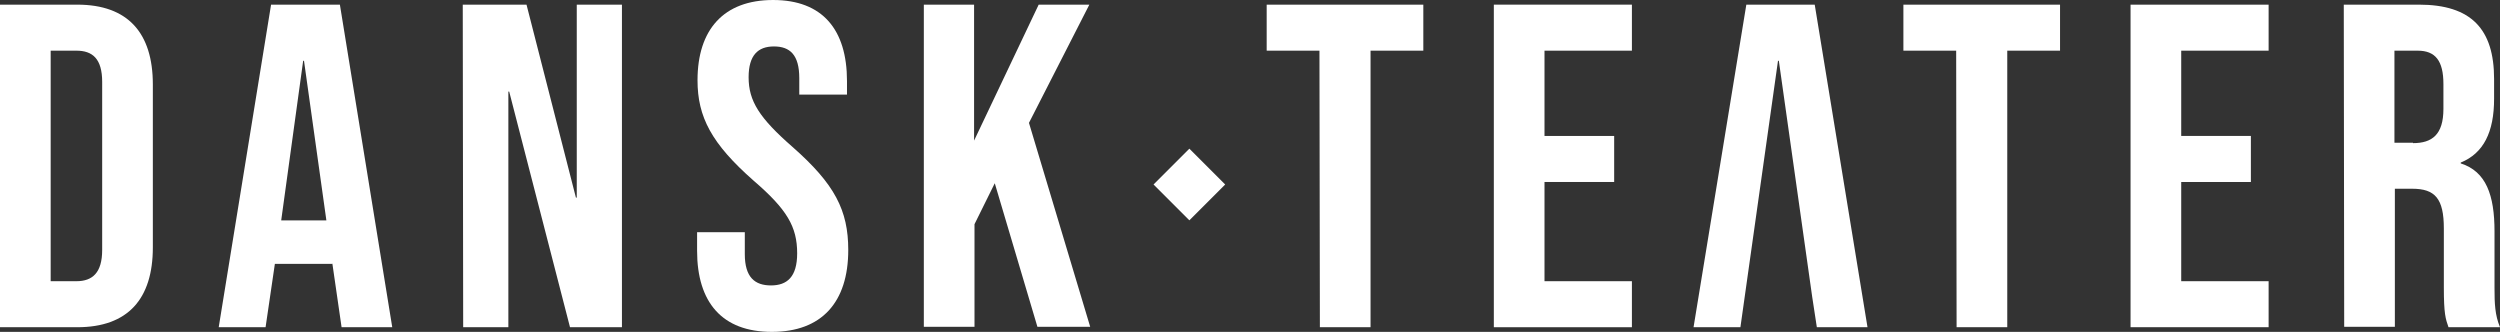
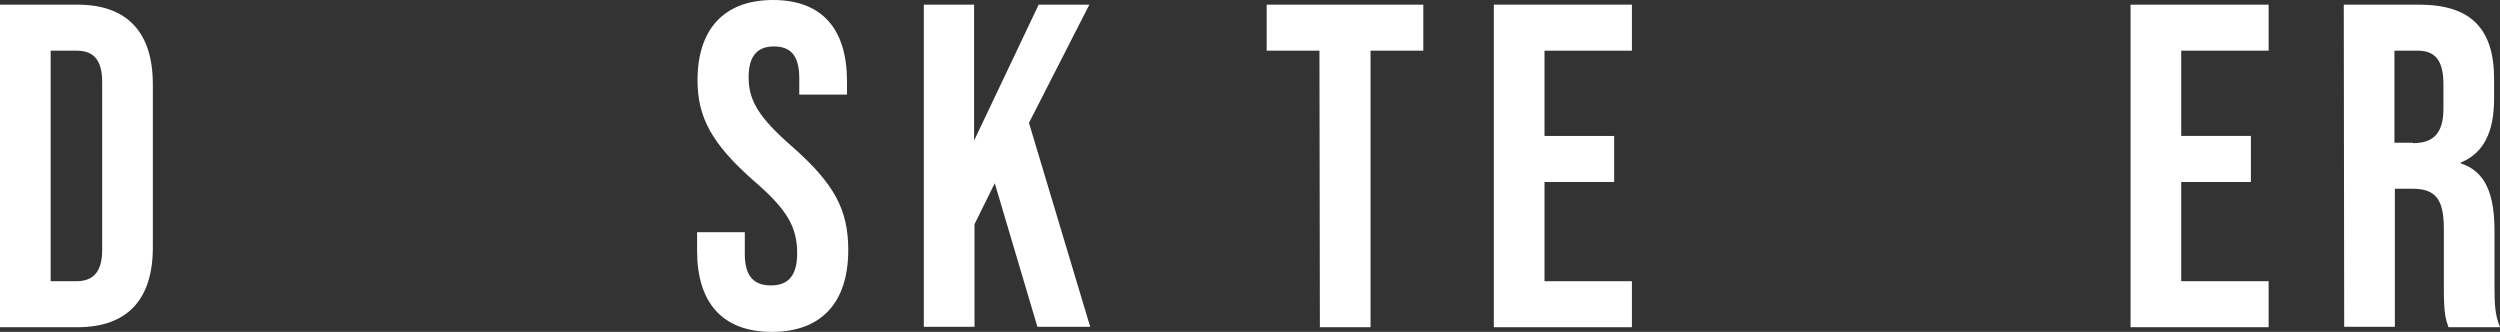
<svg xmlns="http://www.w3.org/2000/svg" version="1.1" id="Layer_1" x="0px" y="0px" viewBox="0 0 592.1 78.6" style="enable-background:new 0 0 592.1 78.6;" xml:space="preserve">
  <rect x="0" y="0" width="592.1" height="78.6" fill="#333333" stroke="none" />
  <style type="text/css">
	.st0{fill:#FFFFFF;}
</style>
  <g>
    <g>
      <path class="st0" d="M0,1.1h18.3c12,0,17.9,6.7,17.9,18.9v38.6c0,12.2-5.9,18.9-17.9,18.9H0V1.1z M18.1,66.6c3.8,0,6.1-2,6.1-7.4    V19.4c0-5.5-2.3-7.4-6.1-7.4H12v54.6C12,66.6,18.1,66.6,18.1,66.6z" />
-       <polygon class="st0" points="421.3,14.4 429.2,70.3 430.3,77.5 442.3,77.5 429.8,1.1 413.6,1.1 401.1,77.5 412.2,77.5 421.1,14.4       " />
-       <path class="st0" d="M109.6,1.1h15.1l11.7,45.7h0.2V1.1h10.7v76.4H135l-14.4-55.8h-0.2v55.8h-10.7L109.6,1.1L109.6,1.1z" />
      <path class="st0" d="M165.1,59.4V55h11.3v5.2c0,5.5,2.4,7.4,6.2,7.4c3.8,0,6.2-2,6.2-7.6c0-6.3-2.4-10.4-10.3-17.2    c-10-8.8-13.3-15.1-13.3-23.8c0-12,6.2-19,17.9-19s17.5,7,17.5,19.2v3.2h-11.3v-3.9c0-5.5-2.2-7.5-6-7.5s-6,2.1-6,7.3    c0,5.6,2.5,9.6,10.4,16.5c10,8.8,13.2,15,13.2,24.4c0,12.4-6.3,19.4-18.1,19.4C171,78.6,165.1,71.6,165.1,59.4z" />
      <path class="st0" d="M218.7,1.1h12v32.2L246,1.1h12l-14.3,28l14.5,48.3h-12.5l-10.1-34l-4.8,9.7v24.3h-12V1.1H218.7z" />
      <path class="st0" d="M312.5,12H300V1.1h37.1V12h-12.5v65.5h-12L312.5,12L312.5,12z" />
      <path class="st0" d="M353.8,1.1h32.7V12h-20.7v20.2h16.5v10.9h-16.5v23.5h20.7v10.9h-32.7V1.1z" />
-       <path class="st0" d="M463.3,12h-12.5V1.1h37.1V12h-12.5v65.5h-12L463.3,12L463.3,12z" />
      <path class="st0" d="M504.6,1.1h32.7V12h-20.7v20.2h16.5v10.9h-16.5v23.5h20.7v10.9h-32.7V1.1z" />
      <path class="st0" d="M555.1,1.1h17.8c12.4,0,17.8,5.8,17.8,17.6v4.7c0,7.9-2.5,12.9-7.9,15.1v0.2c6,1.9,8,7.5,8,16.1v13.4    c0,3.7,0.1,6.4,1.3,9.3h-12.2c-0.7-2-1.1-3.2-1.1-9.4v-14c0-7.1-2.1-9.4-7.5-9.4h-4.1v32.7h-12L555.1,1.1L555.1,1.1z M571.5,33.9    c4.5,0,7.2-2,7.2-8.1v-5.9c0-5.5-1.9-7.9-6.1-7.9h-5.5v21.8h4.4V33.9z" />
      <g>
-         <path class="st0" d="M64.2,1.1h16.3l12.4,76.4h-12l-2.2-15.2v0.2H65.1l-2.2,15H51.8L64.2,1.1z M77.3,52.2L72,14.4h-0.2l-5.2,37.8     H77.3z" />
-       </g>
+         </g>
    </g>
-     <rect x="275.7" y="37.7" transform="matrix(0.707 -0.707 0.707 0.707 51.63 211.961)" class="st0" width="12" height="12" />
  </g>
</svg>